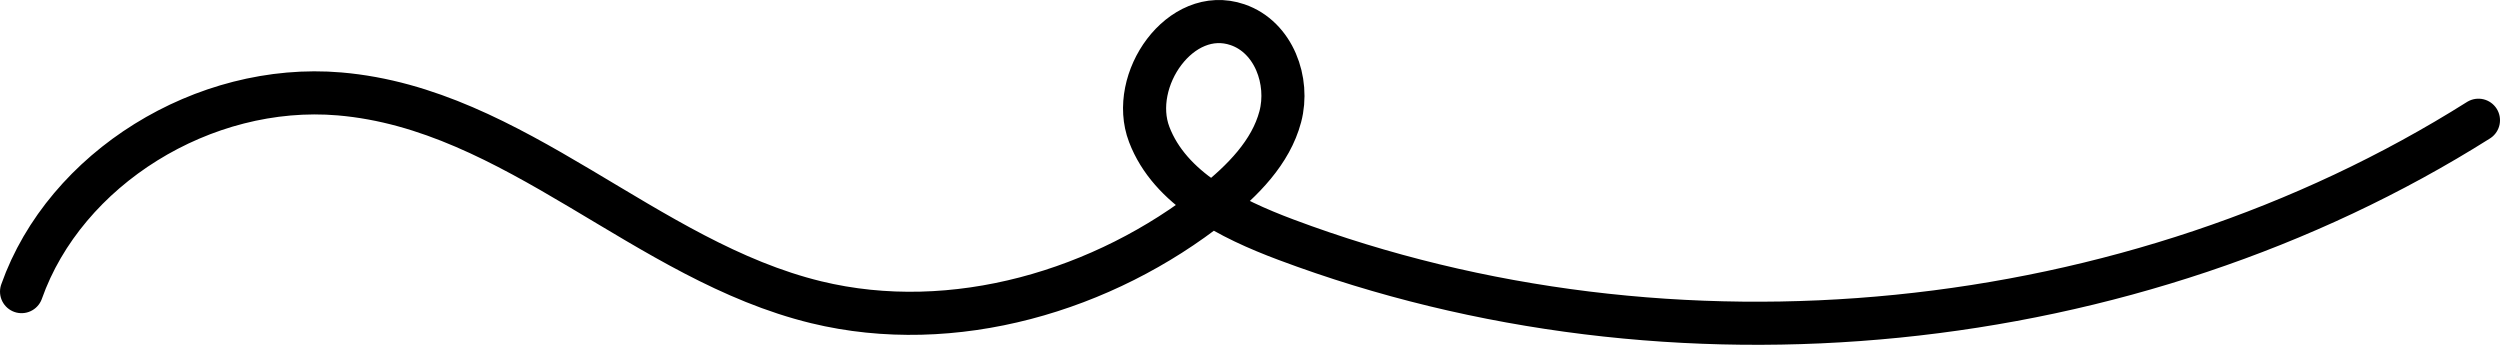
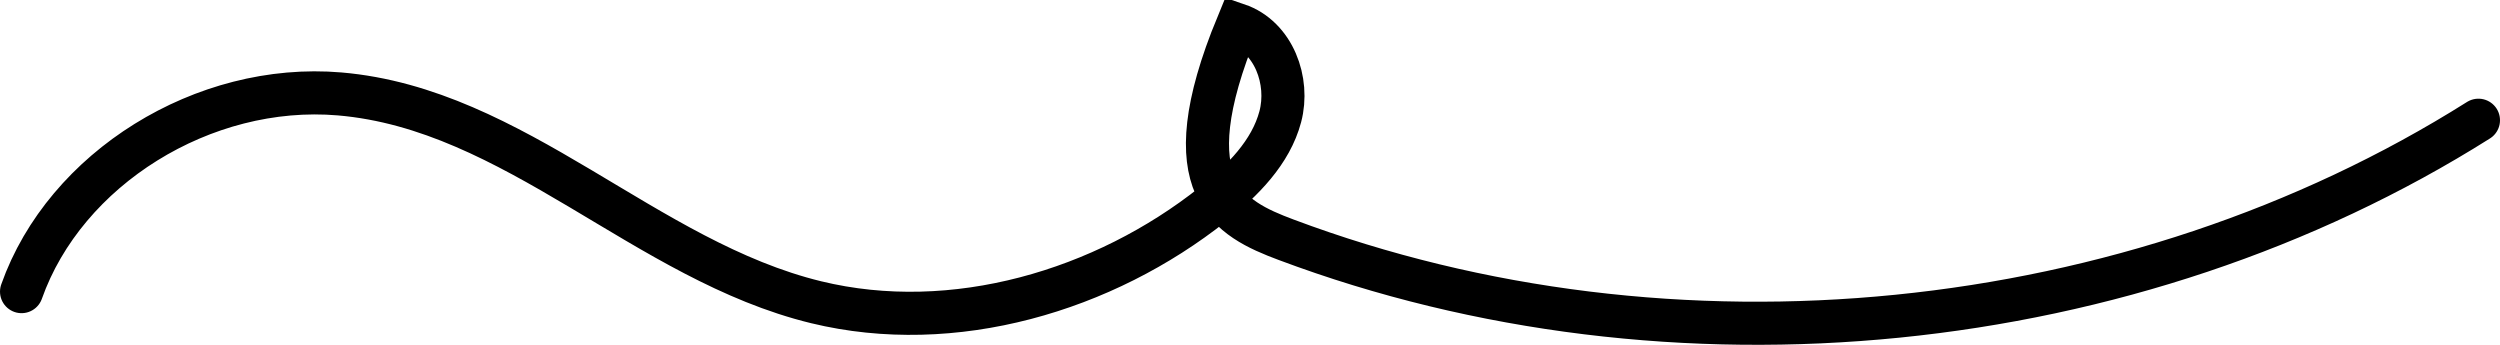
<svg xmlns="http://www.w3.org/2000/svg" width="116px" height="16px" viewBox="0 0 116 16" version="1.1">
  <title>Stroke 1</title>
  <desc>Created with Sketch.</desc>
  <g id="Page-1" stroke="none" stroke-width="1" fill="none" fill-rule="evenodd" stroke-linecap="round">
    <g id="UT_Customer_Stories_Home_6" transform="translate(-976, -3861)" stroke="#000000" stroke-width="2">
-       <path d="M977,3874.531 C979.022,3868.814 985.448,3864.82 991.758,3865.358 C999.899,3866.053 1005.95,3873.099 1013.87,3875.024 C1020.249,3876.574 1027.226,3874.492 1032.282,3870.477 C1033.659,3869.384 1034.967,3868.07 1035.405,3866.415 C1035.843,3864.76 1035.108,3862.723 1033.421,3862.146 C1030.775,3861.243 1028.364,3864.721 1029.323,3867.237 C1030.281,3869.753 1033.063,3871.145 1035.678,3872.125 C1053.612,3878.848 1074.929,3876.711 1091,3866.579" id="Stroke-1" />
+       <path d="M977,3874.531 C979.022,3868.814 985.448,3864.82 991.758,3865.358 C999.899,3866.053 1005.95,3873.099 1013.87,3875.024 C1020.249,3876.574 1027.226,3874.492 1032.282,3870.477 C1033.659,3869.384 1034.967,3868.07 1035.405,3866.415 C1035.843,3864.76 1035.108,3862.723 1033.421,3862.146 C1030.281,3869.753 1033.063,3871.145 1035.678,3872.125 C1053.612,3878.848 1074.929,3876.711 1091,3866.579" id="Stroke-1" />
    </g>
  </g>
</svg>